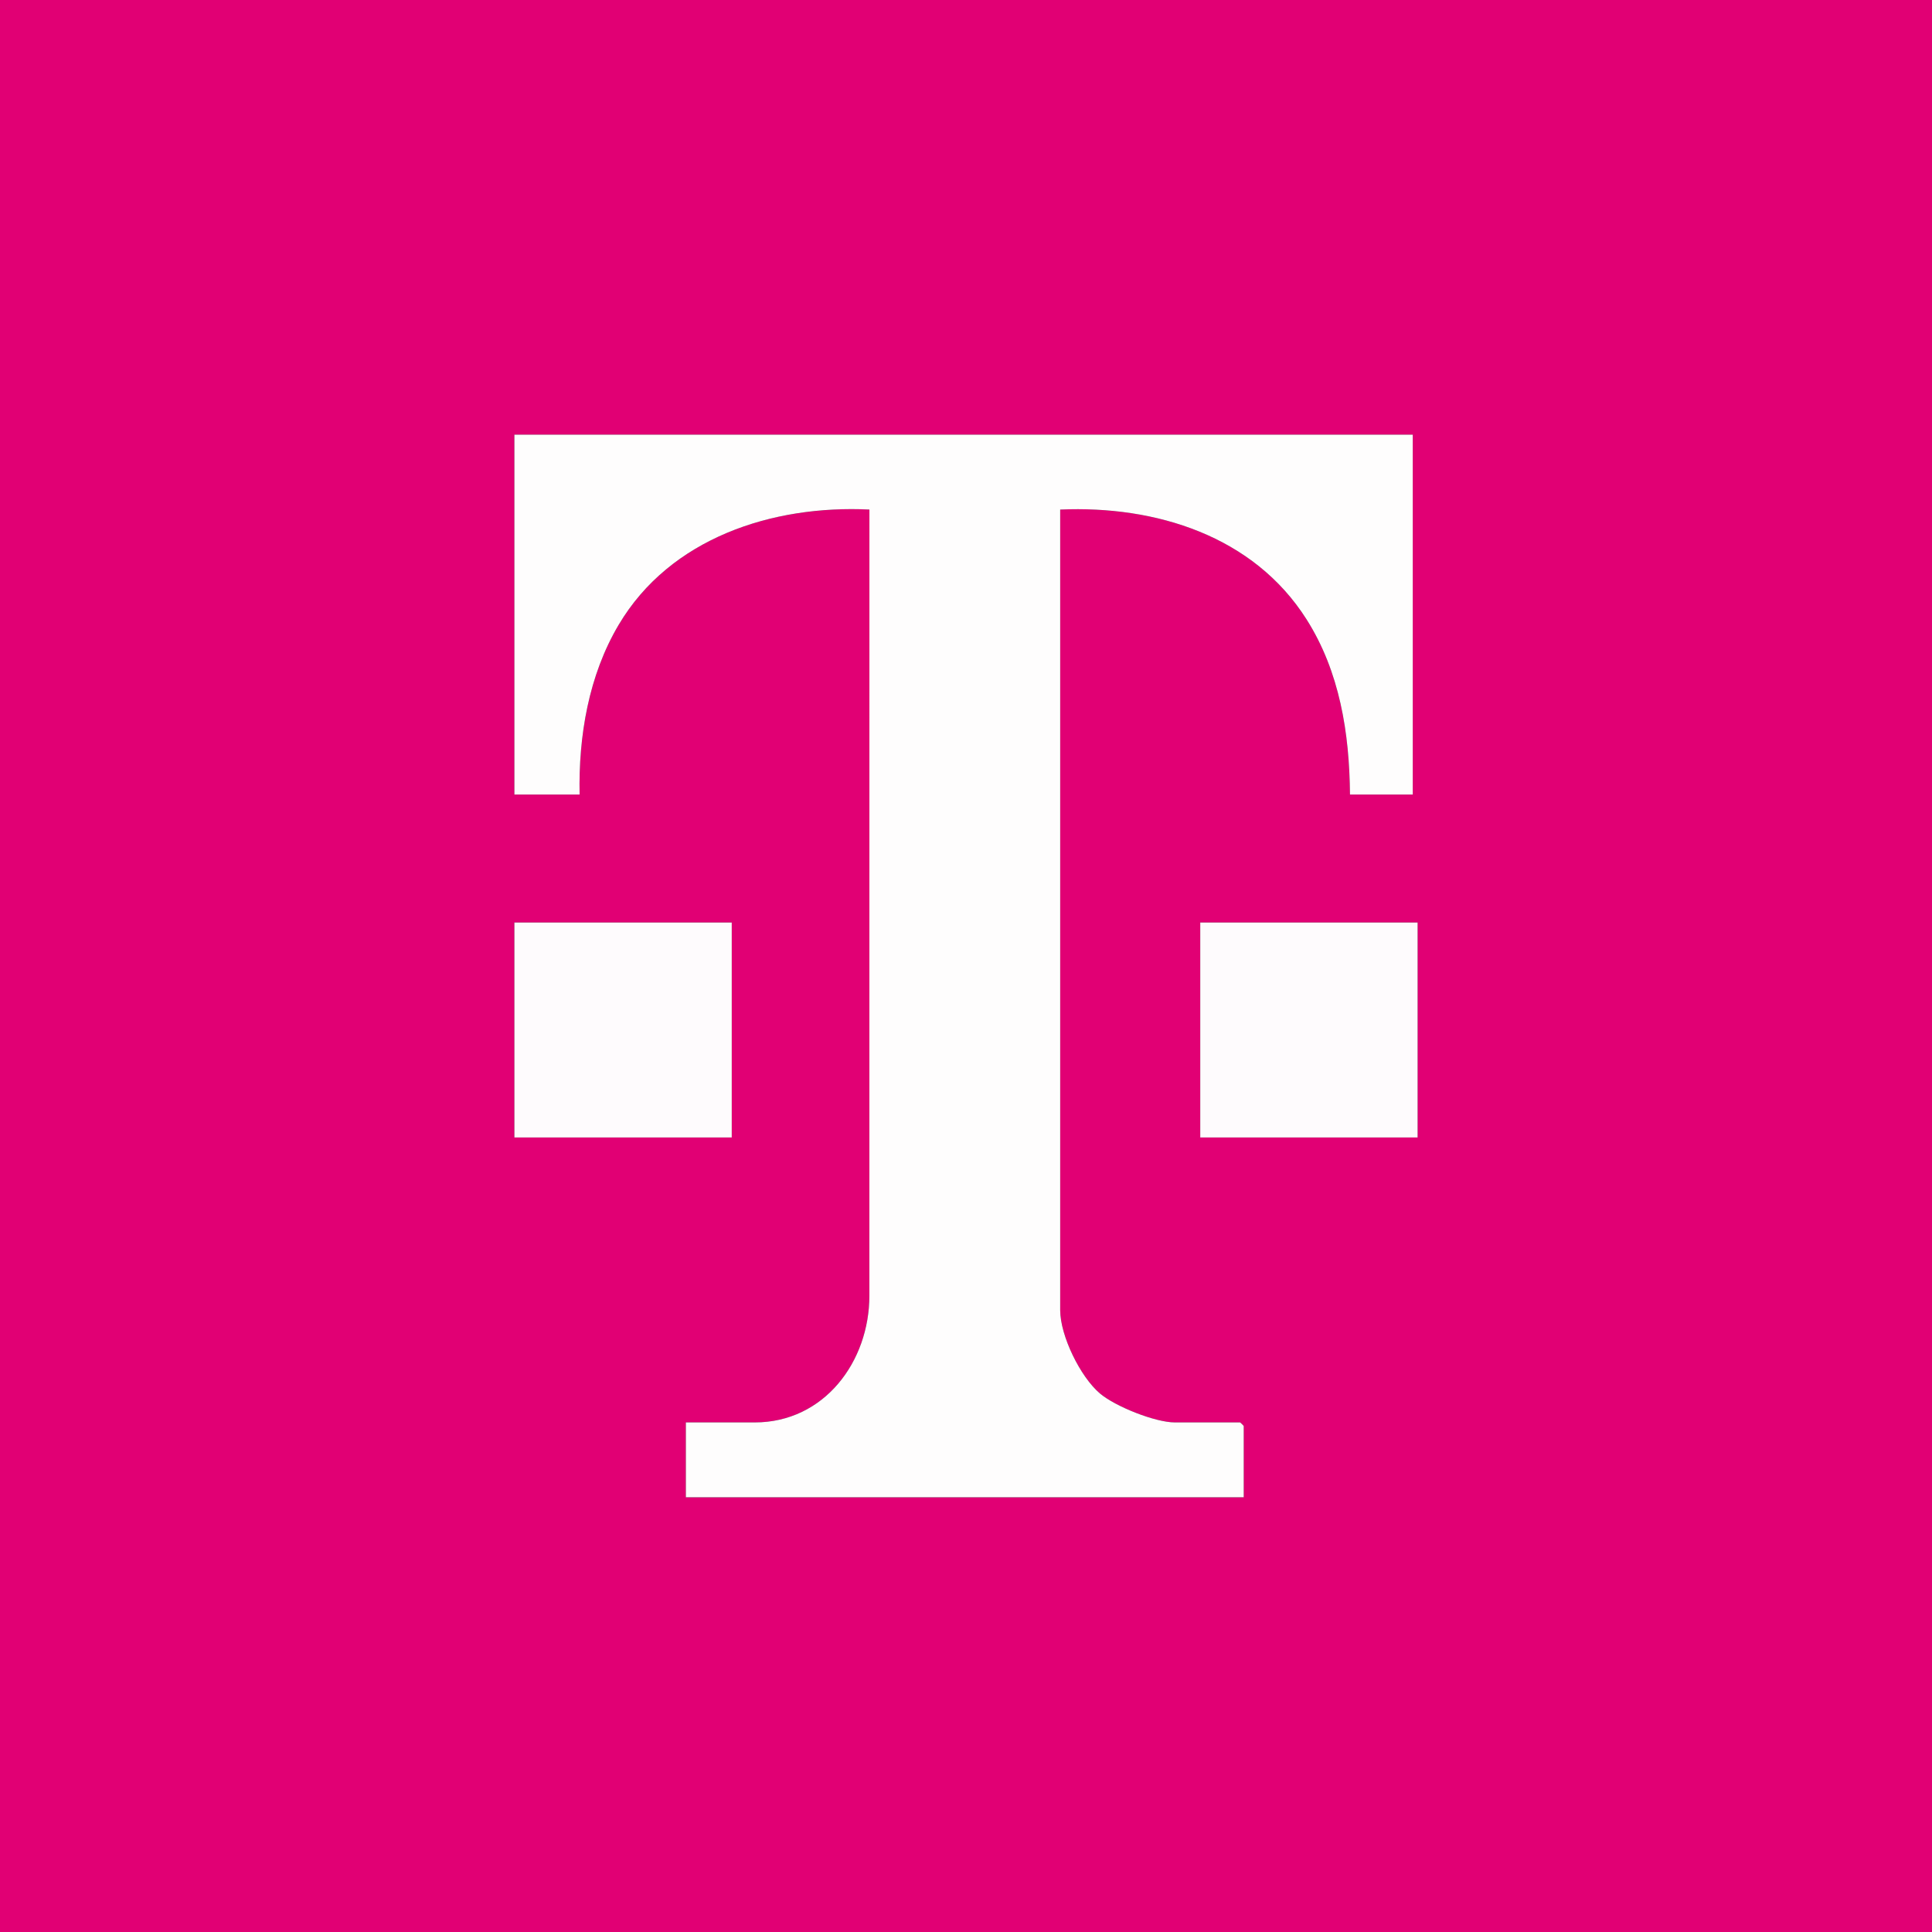
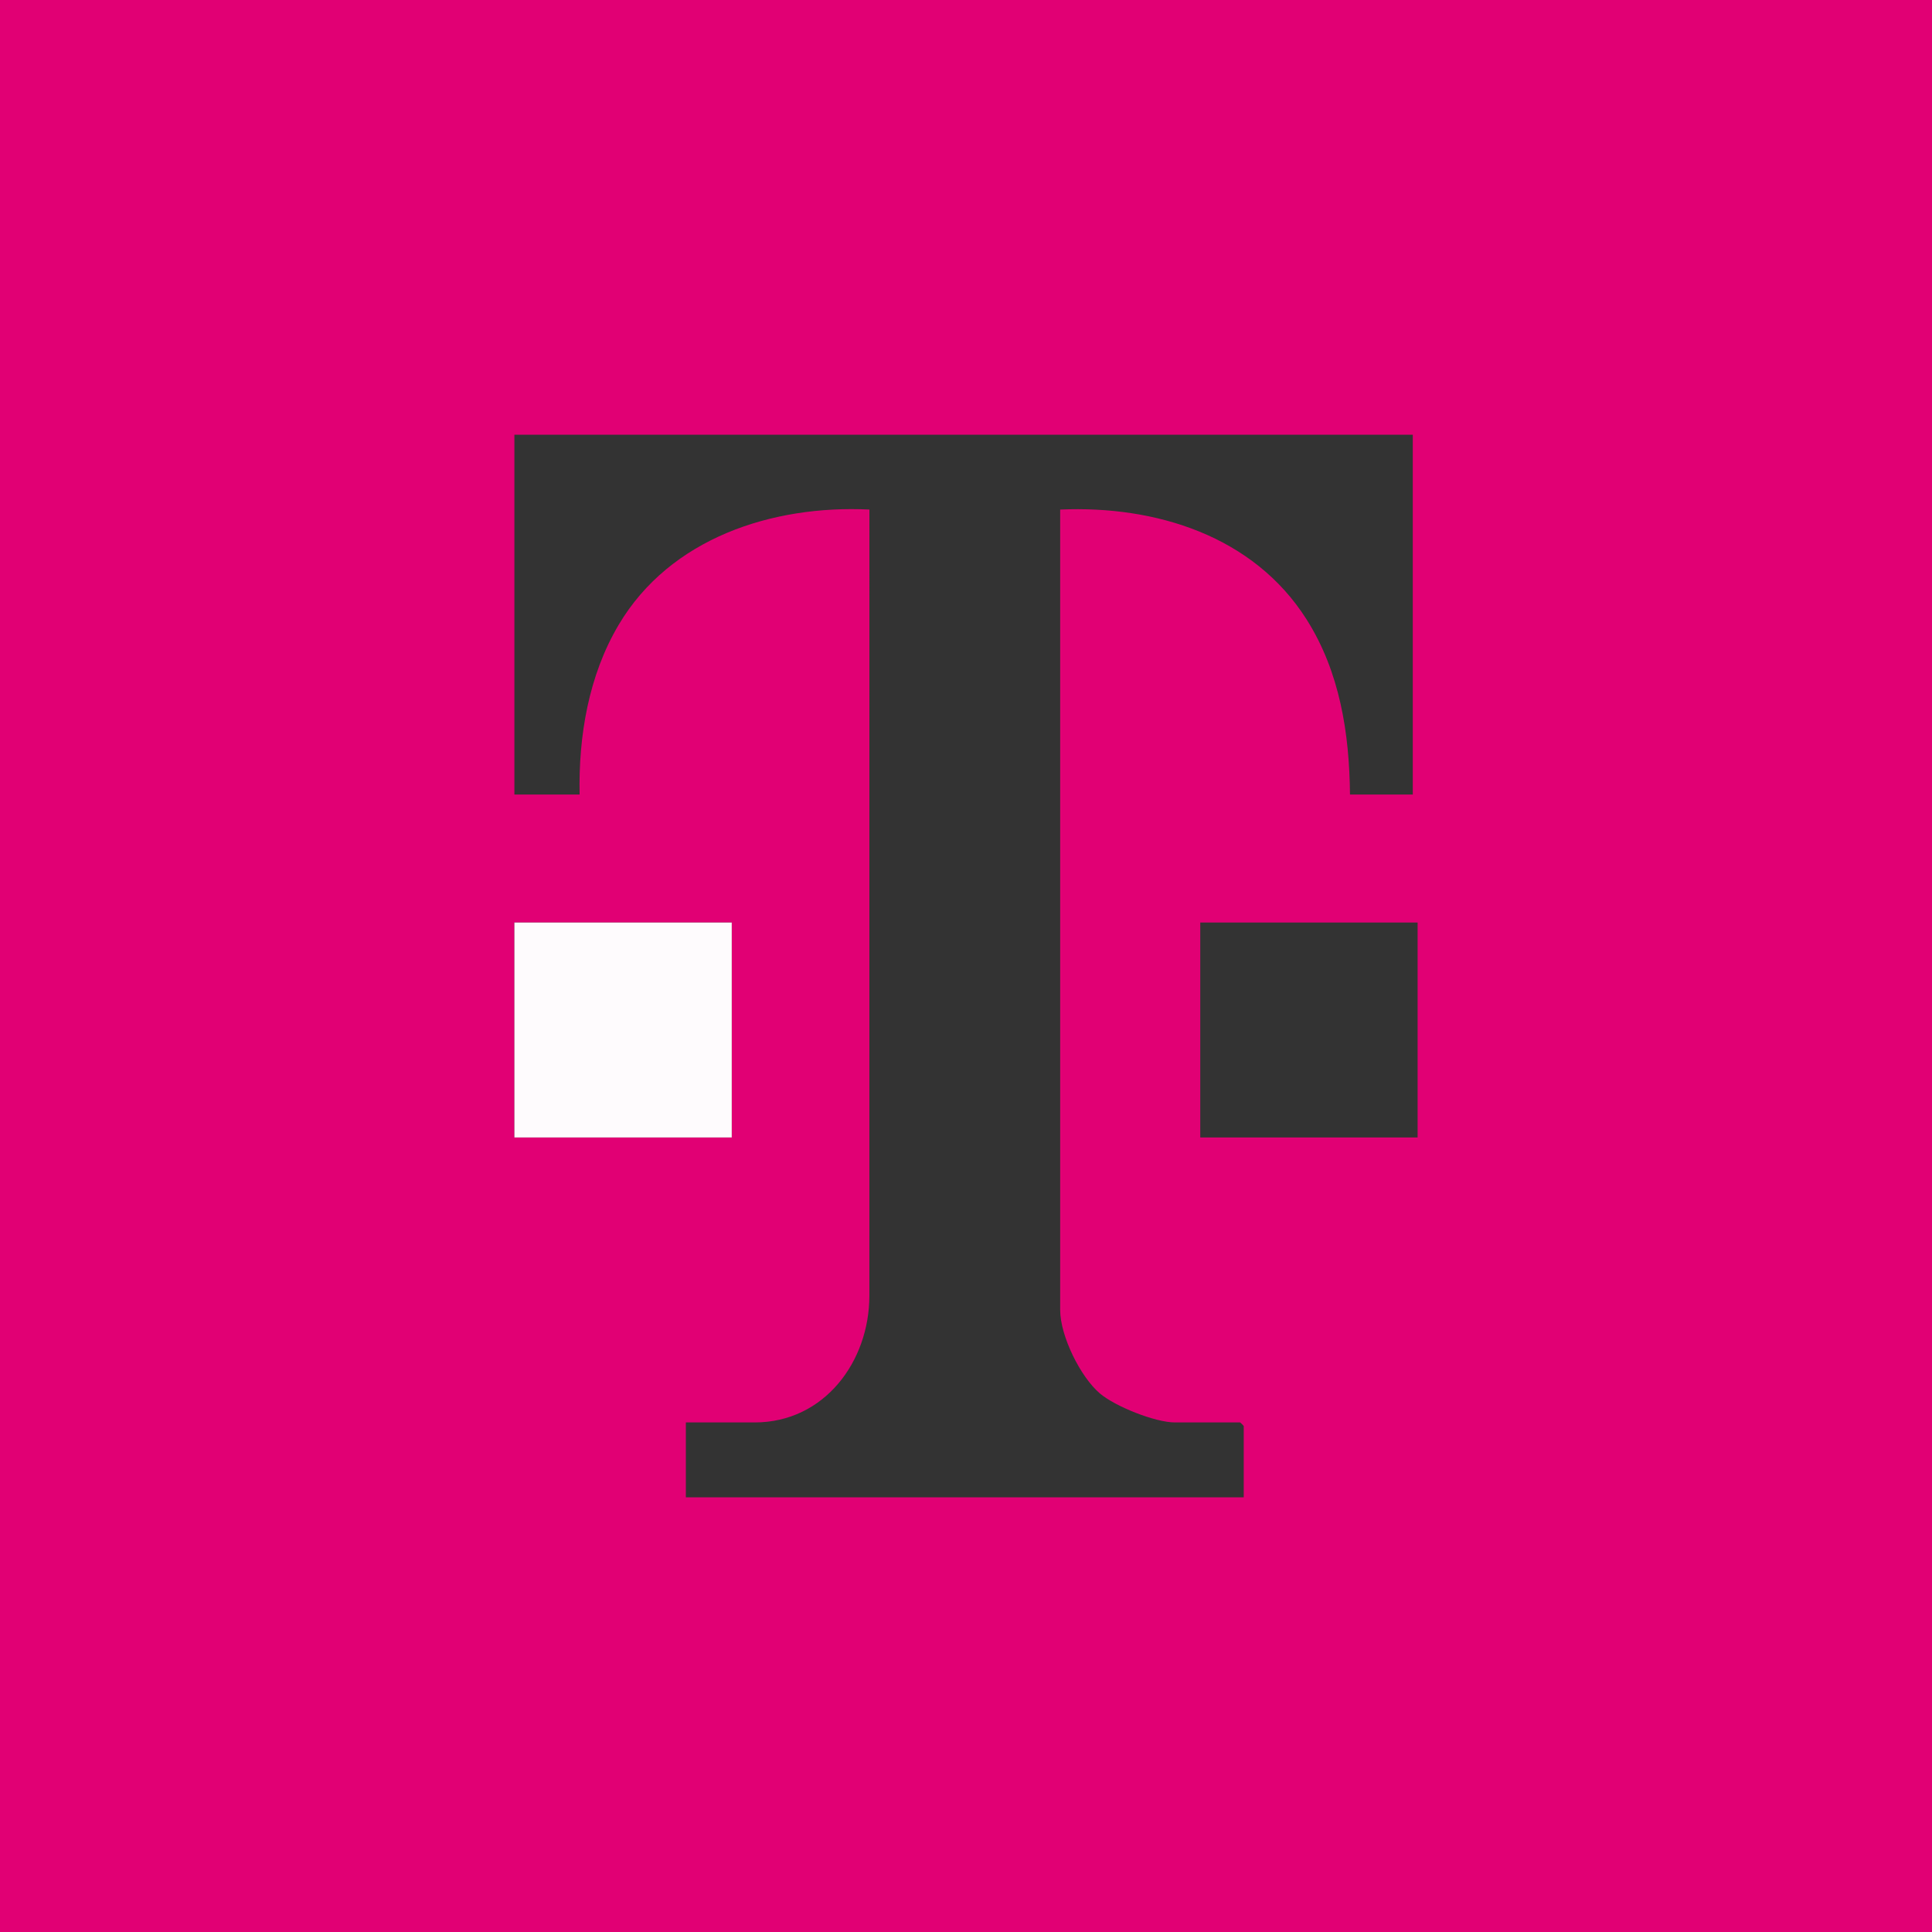
<svg xmlns="http://www.w3.org/2000/svg" id="b" width="650" height="650" viewBox="0 0 650 650">
  <rect x="0" y="0" width="650" height="650" fill="#333333" stroke="none" />
  <defs>
    <style>.d{fill:#e10074;}.e{fill:#fefdfd;}.f{fill:#fefbfd;}</style>
  </defs>
  <g id="c">
    <path class="d" d="M650,0v650H0V0h650ZM475.312,146.25H173.062v121.063h21.938c-.392-19.674,3.032-40.063,13.158-57.123,17.318-29.178,51.687-40.337,84.346-38.756l-.013,264.465c.019,22.149-15.156,42.665-38.585,42.665h-23.156v25.187h187.688v-23.969c0-.086-1.133-1.219-1.219-1.219h-21.938c-6.597,0-20.031-5.351-25.207-9.731-6.625-5.606-13.387-19.441-13.387-28.05V171.437c32.151-1.404,65.069,8.829,82.892,36.952,11.17,17.625,14.417,38.232,14.608,58.923h21.125v-121.063ZM246.187,310.375h-73.125v72.313h73.125v-72.313ZM476.938,310.375h-73.125v72.313h73.125v-72.313Z" />
-     <path class="e" d="M475.312,146.25v121.063h-21.125c-.19-20.691-3.438-41.298-14.608-58.923-17.823-28.123-50.741-38.356-82.892-36.952v269.344c0,8.609,6.762,22.444,13.387,28.05,5.175,4.379,18.609,9.731,25.207,9.731h21.938c.086,0,1.219,1.133,1.219,1.219v23.969h-187.688v-25.187h23.156c23.429,0,38.605-20.516,38.585-42.665l.013-264.465c-32.659-1.581-67.028,9.578-84.346,38.756-10.126,17.061-13.55,37.449-13.158,57.123h-21.938v-121.063h302.25Z" />
    <rect class="f" x="173.062" y="310.375" width="73.125" height="72.313" />
-     <rect class="f" x="403.812" y="310.375" width="73.125" height="72.313" />
  </g>
</svg>